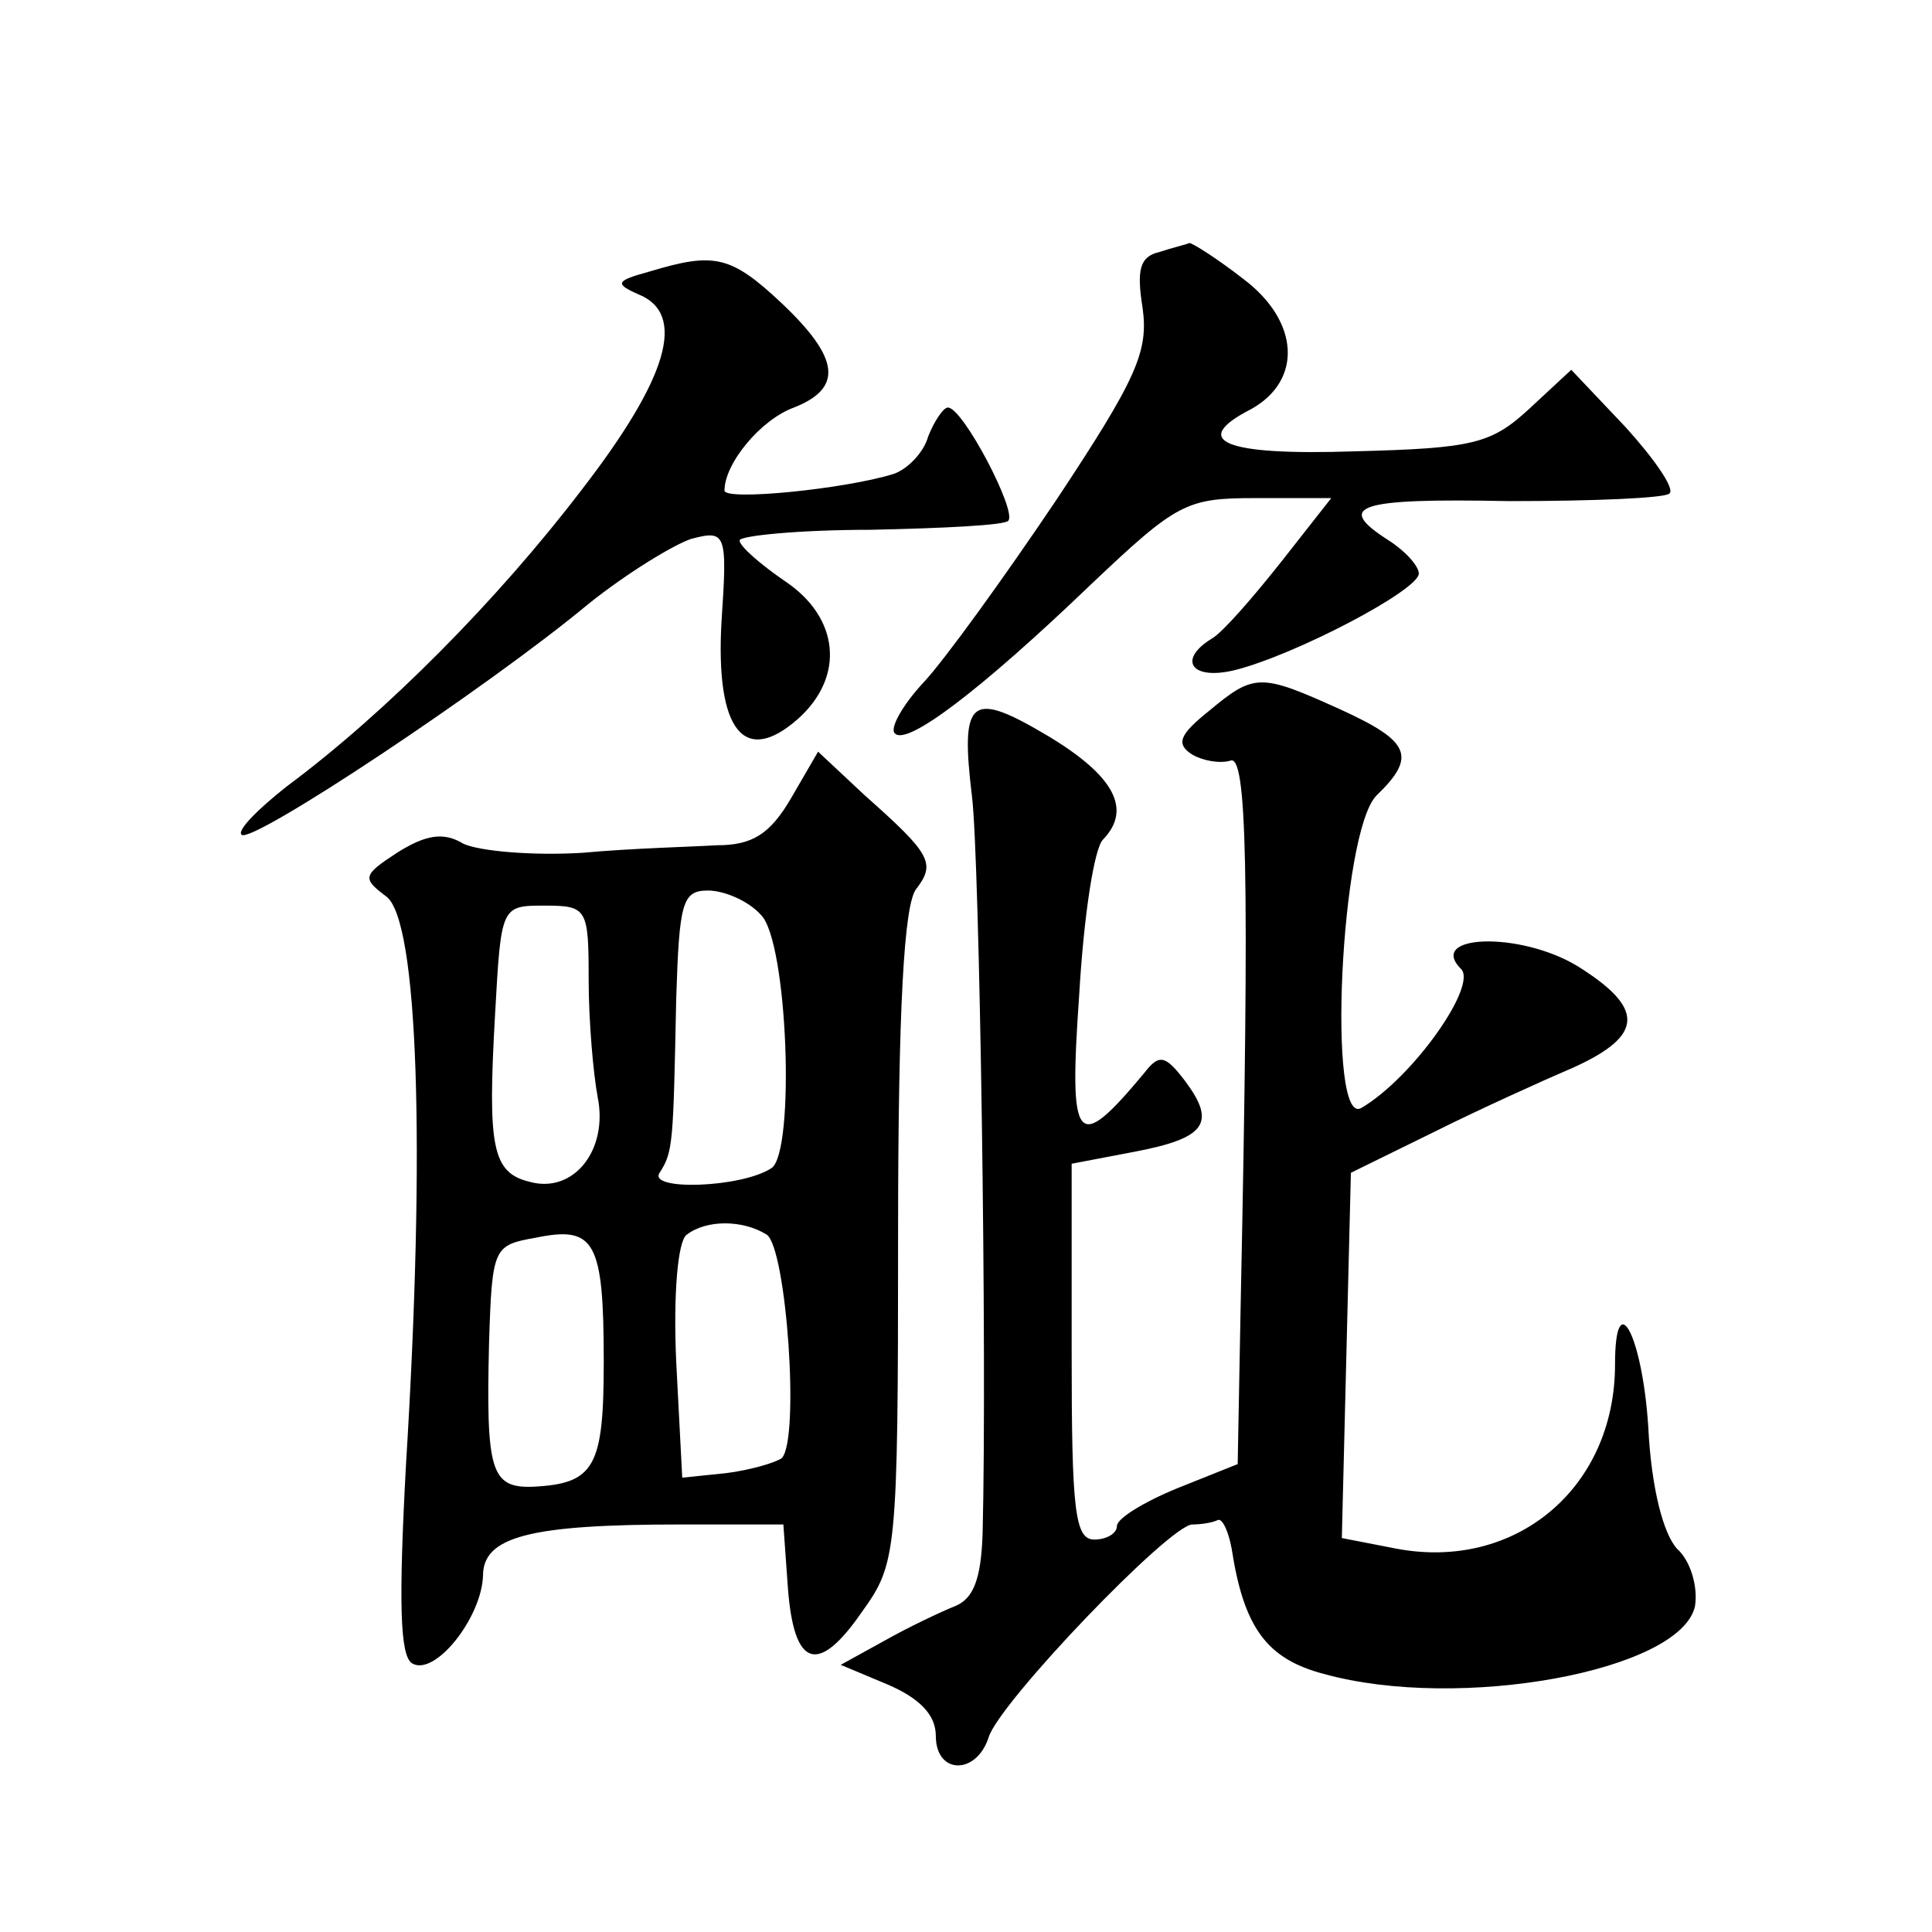
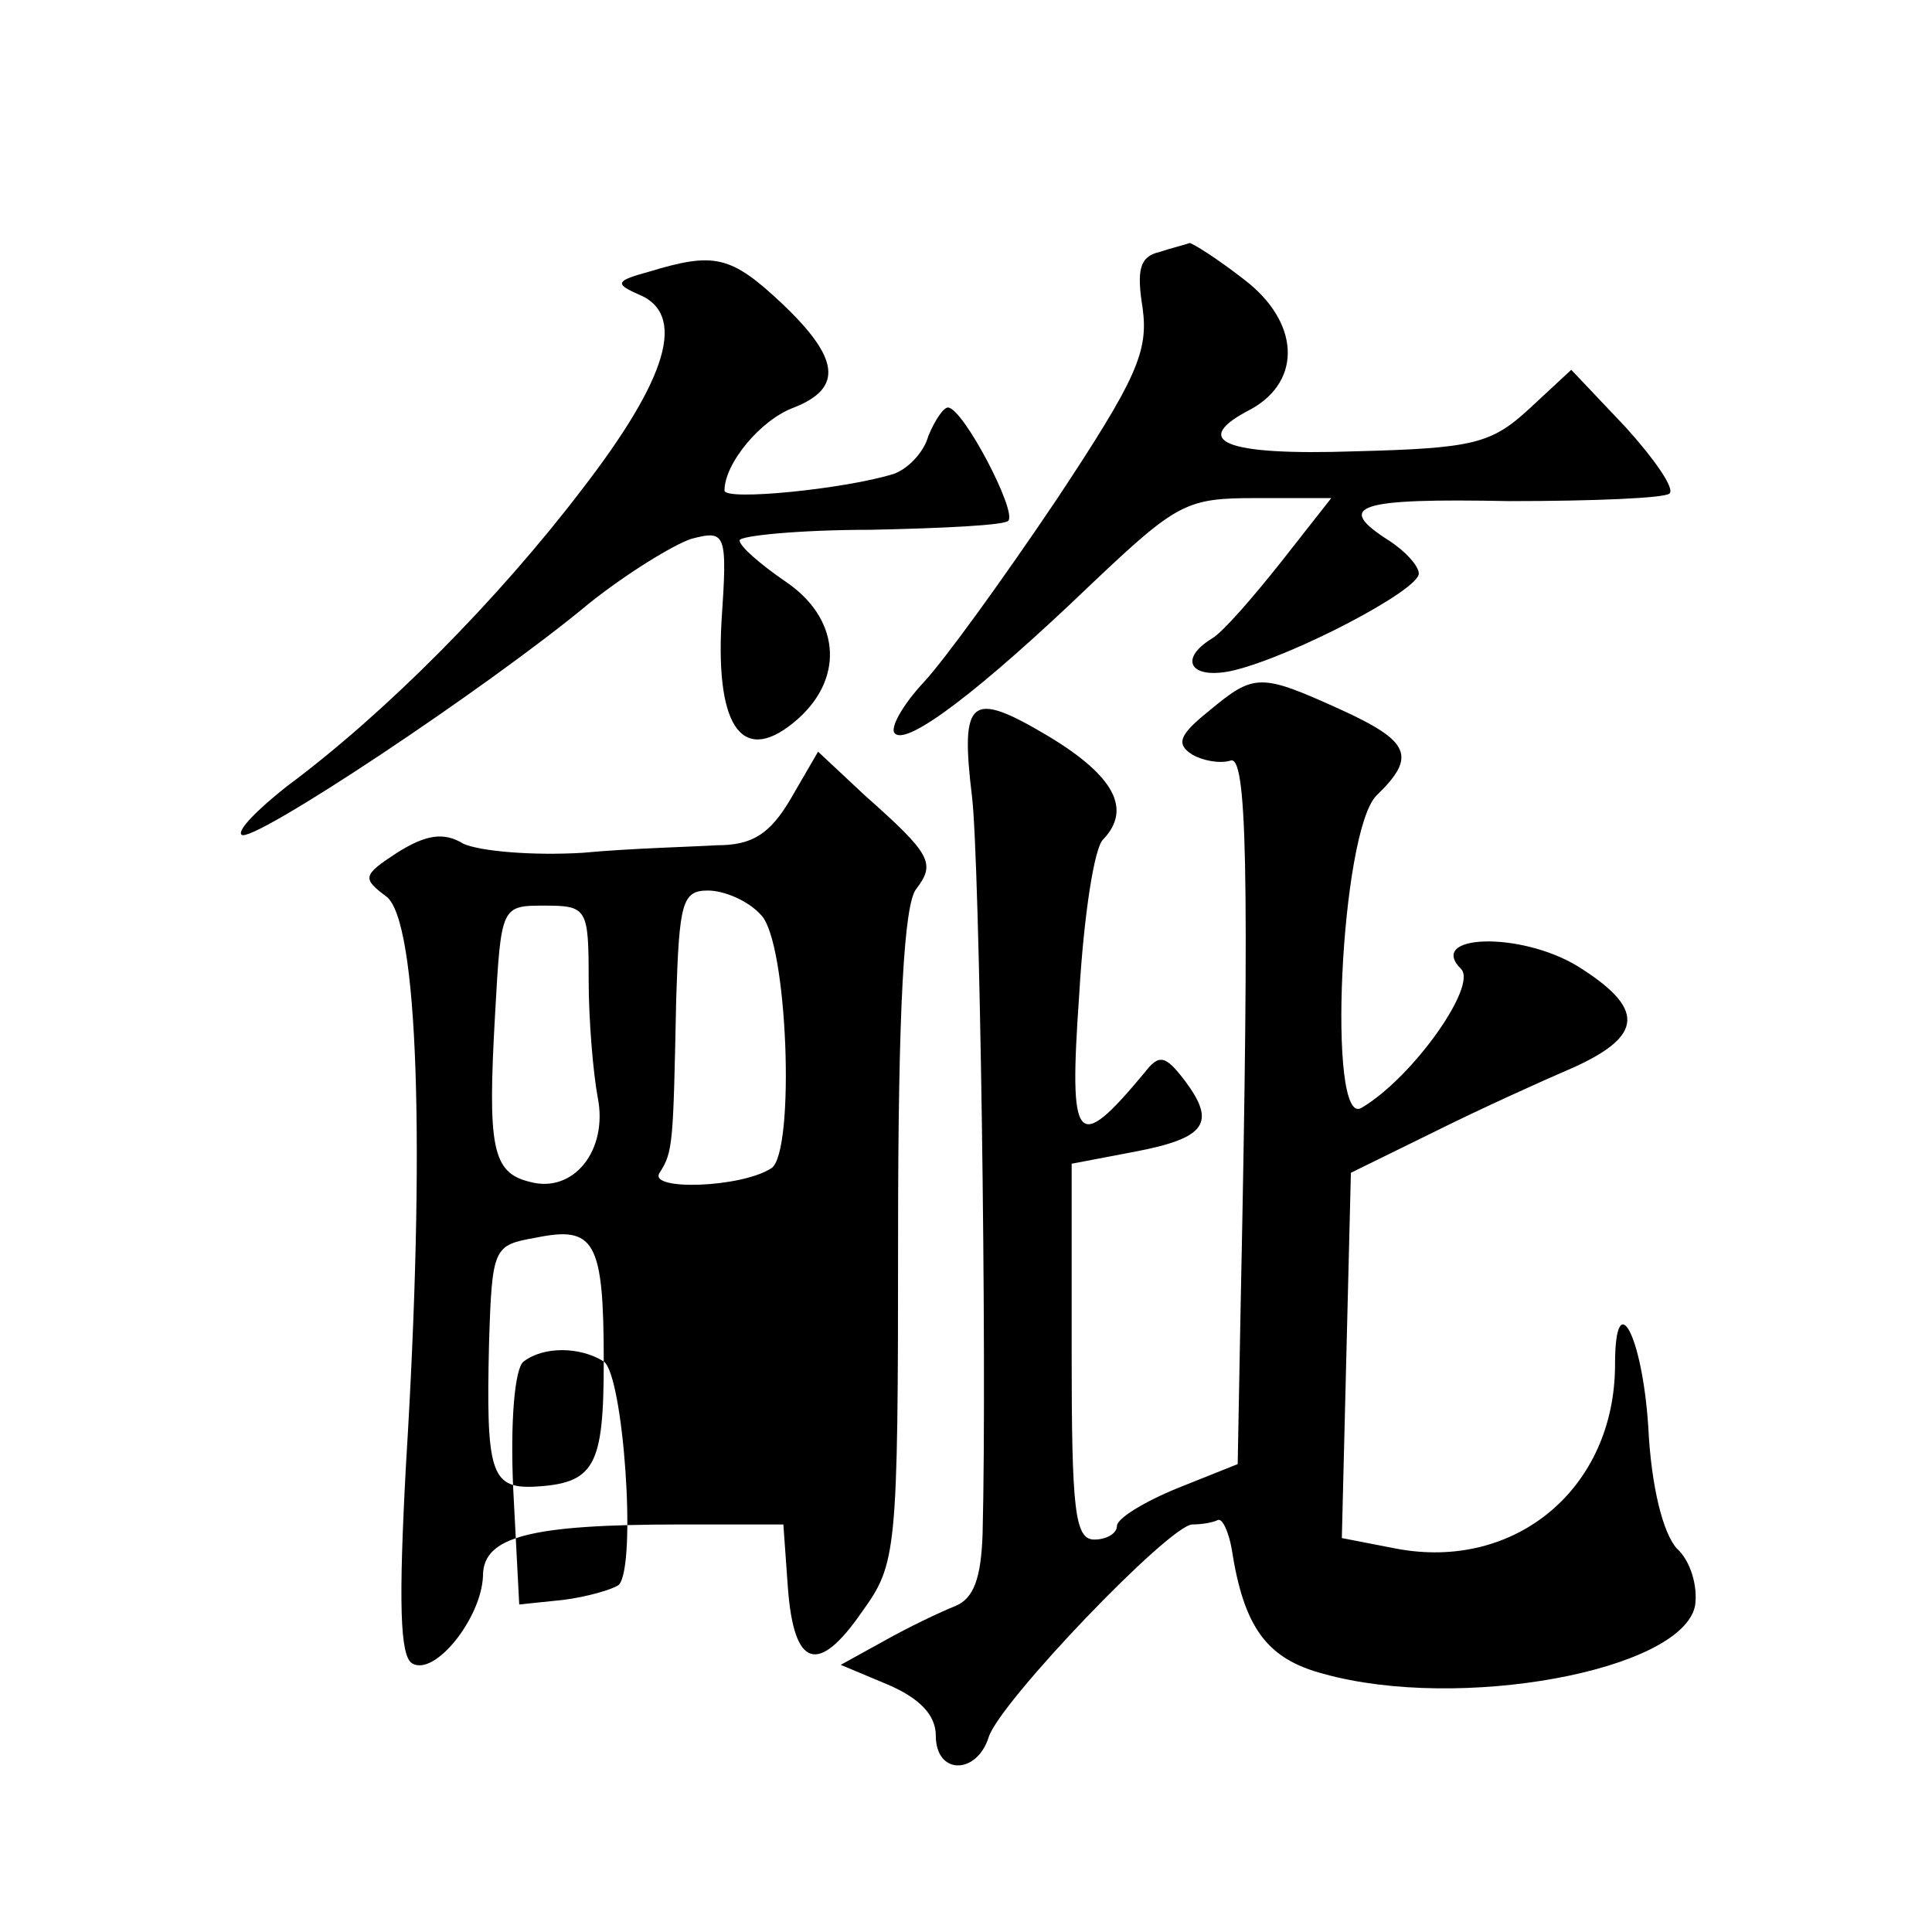
<svg xmlns="http://www.w3.org/2000/svg" version="1.0" width="128pt" height="128pt" viewBox="0 0 128 128" preserveAspectRatio="xMidYMid meet">
  <g transform="translate(0,128) scale(0.1,-0.1)" fill="#0" stroke="none">
-     <path d="M768 1113 c-13 -3 -15 -12 -11 -37 4 -29 -4 -47 -57 -127 -35 -52 -74 -106 -88 -121 -14 -15 -23 -31 -19 -34 8 -8 56 28 130 99 57 54 63 57 109 57 l50 0 -33 -42 c-19 -24 -39 -47 -46 -51 -23 -14 -14 -28 15 -21 40 10 122 53 122 64 0 5 -9 15 -20 22 -36 23 -21 28 80 26 56 0 103 2 106 5 4 3 -10 23 -29 44 l-36 38 -28 -26 c-25 -23 -37 -26 -115 -28 -88 -3 -110 7 -69 28 34 19 32 58 -5 86 -18 14 -34 24 -36 24 -2 -1 -11 -3 -20 -6z M430 1100 c-22 -6 -23 -8 -7 -15 32 -13 20 -55 -38 -130 -55 -72 -129 -147 -195 -196 -19 -15 -33 -29 -30 -32 6 -7 164 98 230 153 25 20 56 39 68 43 23 6 24 4 20 -55 -4 -72 15 -96 51 -64 31 28 27 67 -9 91 -16 11 -30 23 -30 27 0 3 39 7 87 7 47 1 89 3 91 6 6 6 -30 75 -40 75 -3 0 -9 -9 -13 -19 -3 -11 -14 -22 -23 -25 -32 -10 -112 -18 -112 -11 0 18 24 47 46 55 33 13 30 33 -8 69 -34 32 -45 34 -88 21z M801 809 c-20 -16 -22 -22 -11 -29 7 -4 18 -6 25 -4 11 5 13 -69 7 -359 l-2 -107 -40 -16 c-22 -9 -40 -20 -40 -25 0 -5 -7 -9 -15 -9 -13 0 -15 20 -15 124 l0 125 42 8 c47 9 54 19 33 47 -13 17 -17 18 -27 5 -45 -54 -50 -48 -43 52 3 52 10 98 16 103 19 20 7 42 -36 68 -52 31 -59 26 -51 -40 5 -41 10 -369 7 -488 -1 -30 -6 -43 -18 -48 -10 -4 -31 -14 -47 -23 l-29 -16 31 -13 c21 -9 32 -20 32 -34 0 -26 27 -26 35 -1 7 23 120 141 135 141 5 0 13 1 17 3 3 1 7 -8 9 -19 8 -52 23 -73 61 -83 90 -25 237 2 246 45 2 13 -3 30 -12 38 -9 10 -17 40 -19 81 -4 61 -22 94 -22 41 0 -82 -66 -137 -145 -122 l-36 7 3 121 3 121 55 27 c30 15 72 34 93 43 46 21 47 39 2 67 -38 23 -100 21 -77 -2 11 -11 -32 -72 -66 -92 -23 -14 -14 183 10 207 27 26 22 36 -24 57 -53 24 -57 24 -87 -1z M524 751 c-14 -24 -26 -31 -49 -31 -16 -1 -57 -2 -89 -5 -33 -2 -68 1 -79 6 -13 8 -25 6 -44 -6 -23 -15 -23 -17 -7 -29 21 -16 26 -165 13 -376 -5 -92 -4 -127 4 -132 15 -9 46 30 47 58 0 26 31 34 131 34 l68 0 3 -42 c4 -53 20 -58 49 -16 23 32 24 38 24 249 0 152 4 220 12 230 13 17 10 23 -34 62 l-31 29 -18 -31z m-20 -77 c18 -17 23 -158 7 -168 -20 -13 -82 -15 -74 -3 9 14 9 19 11 115 2 64 4 72 21 72 11 0 27 -7 35 -16z m-114 -43 c0 -27 3 -62 6 -78 7 -35 -16 -64 -45 -56 -25 6 -28 23 -23 111 4 72 4 72 33 72 28 0 29 -2 29 -49z m10 -253 c0 -70 -6 -81 -47 -83 -28 -1 -31 11 -29 95 2 64 3 65 31 70 39 8 45 -2 45 -82z m108 84 c13 -9 22 -135 10 -148 -4 -3 -21 -8 -37 -10 l-29 -3 -4 77 c-2 44 1 80 7 84 13 10 37 10 53 0z" />
+     <path d="M768 1113 c-13 -3 -15 -12 -11 -37 4 -29 -4 -47 -57 -127 -35 -52 -74 -106 -88 -121 -14 -15 -23 -31 -19 -34 8 -8 56 28 130 99 57 54 63 57 109 57 l50 0 -33 -42 c-19 -24 -39 -47 -46 -51 -23 -14 -14 -28 15 -21 40 10 122 53 122 64 0 5 -9 15 -20 22 -36 23 -21 28 80 26 56 0 103 2 106 5 4 3 -10 23 -29 44 l-36 38 -28 -26 c-25 -23 -37 -26 -115 -28 -88 -3 -110 7 -69 28 34 19 32 58 -5 86 -18 14 -34 24 -36 24 -2 -1 -11 -3 -20 -6z M430 1100 c-22 -6 -23 -8 -7 -15 32 -13 20 -55 -38 -130 -55 -72 -129 -147 -195 -196 -19 -15 -33 -29 -30 -32 6 -7 164 98 230 153 25 20 56 39 68 43 23 6 24 4 20 -55 -4 -72 15 -96 51 -64 31 28 27 67 -9 91 -16 11 -30 23 -30 27 0 3 39 7 87 7 47 1 89 3 91 6 6 6 -30 75 -40 75 -3 0 -9 -9 -13 -19 -3 -11 -14 -22 -23 -25 -32 -10 -112 -18 -112 -11 0 18 24 47 46 55 33 13 30 33 -8 69 -34 32 -45 34 -88 21z M801 809 c-20 -16 -22 -22 -11 -29 7 -4 18 -6 25 -4 11 5 13 -69 7 -359 l-2 -107 -40 -16 c-22 -9 -40 -20 -40 -25 0 -5 -7 -9 -15 -9 -13 0 -15 20 -15 124 l0 125 42 8 c47 9 54 19 33 47 -13 17 -17 18 -27 5 -45 -54 -50 -48 -43 52 3 52 10 98 16 103 19 20 7 42 -36 68 -52 31 -59 26 -51 -40 5 -41 10 -369 7 -488 -1 -30 -6 -43 -18 -48 -10 -4 -31 -14 -47 -23 l-29 -16 31 -13 c21 -9 32 -20 32 -34 0 -26 27 -26 35 -1 7 23 120 141 135 141 5 0 13 1 17 3 3 1 7 -8 9 -19 8 -52 23 -73 61 -83 90 -25 237 2 246 45 2 13 -3 30 -12 38 -9 10 -17 40 -19 81 -4 61 -22 94 -22 41 0 -82 -66 -137 -145 -122 l-36 7 3 121 3 121 55 27 c30 15 72 34 93 43 46 21 47 39 2 67 -38 23 -100 21 -77 -2 11 -11 -32 -72 -66 -92 -23 -14 -14 183 10 207 27 26 22 36 -24 57 -53 24 -57 24 -87 -1z M524 751 c-14 -24 -26 -31 -49 -31 -16 -1 -57 -2 -89 -5 -33 -2 -68 1 -79 6 -13 8 -25 6 -44 -6 -23 -15 -23 -17 -7 -29 21 -16 26 -165 13 -376 -5 -92 -4 -127 4 -132 15 -9 46 30 47 58 0 26 31 34 131 34 l68 0 3 -42 c4 -53 20 -58 49 -16 23 32 24 38 24 249 0 152 4 220 12 230 13 17 10 23 -34 62 l-31 29 -18 -31z m-20 -77 c18 -17 23 -158 7 -168 -20 -13 -82 -15 -74 -3 9 14 9 19 11 115 2 64 4 72 21 72 11 0 27 -7 35 -16z m-114 -43 c0 -27 3 -62 6 -78 7 -35 -16 -64 -45 -56 -25 6 -28 23 -23 111 4 72 4 72 33 72 28 0 29 -2 29 -49z m10 -253 c0 -70 -6 -81 -47 -83 -28 -1 -31 11 -29 95 2 64 3 65 31 70 39 8 45 -2 45 -82z c13 -9 22 -135 10 -148 -4 -3 -21 -8 -37 -10 l-29 -3 -4 77 c-2 44 1 80 7 84 13 10 37 10 53 0z" />
  </g>
</svg>